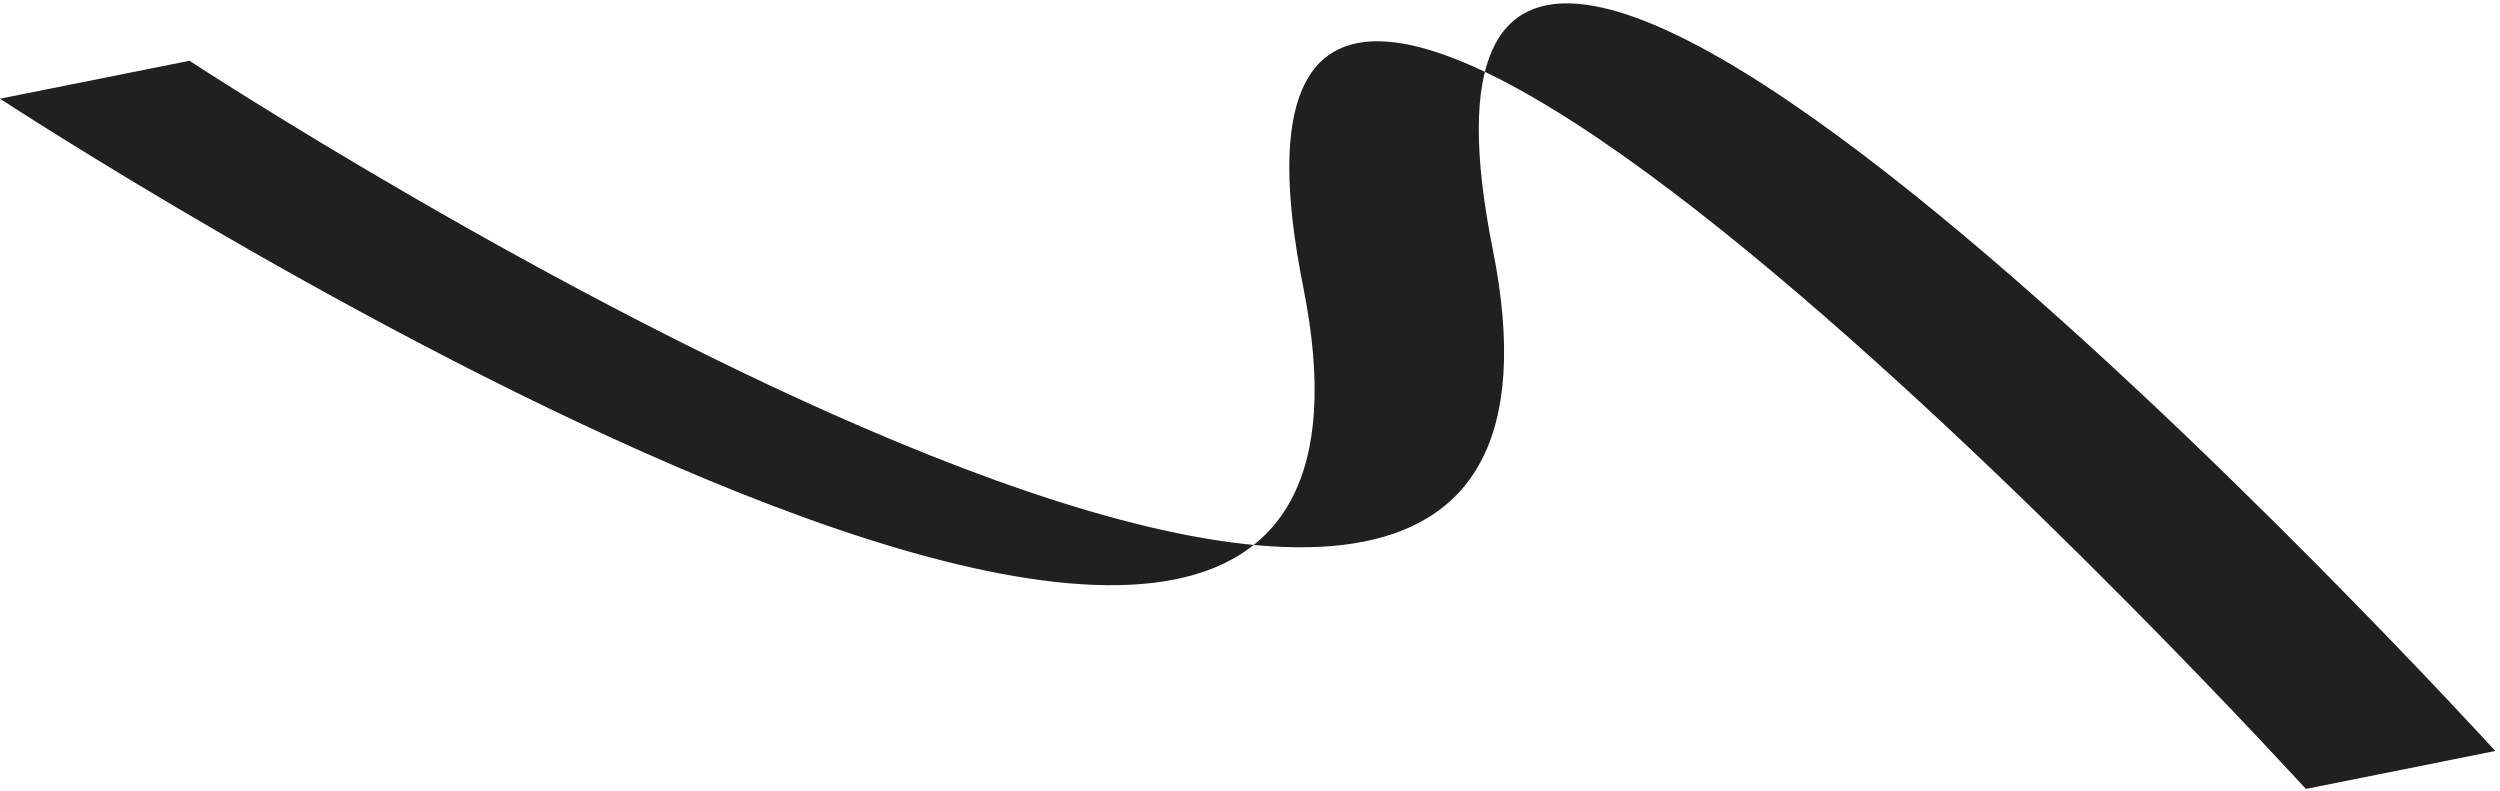
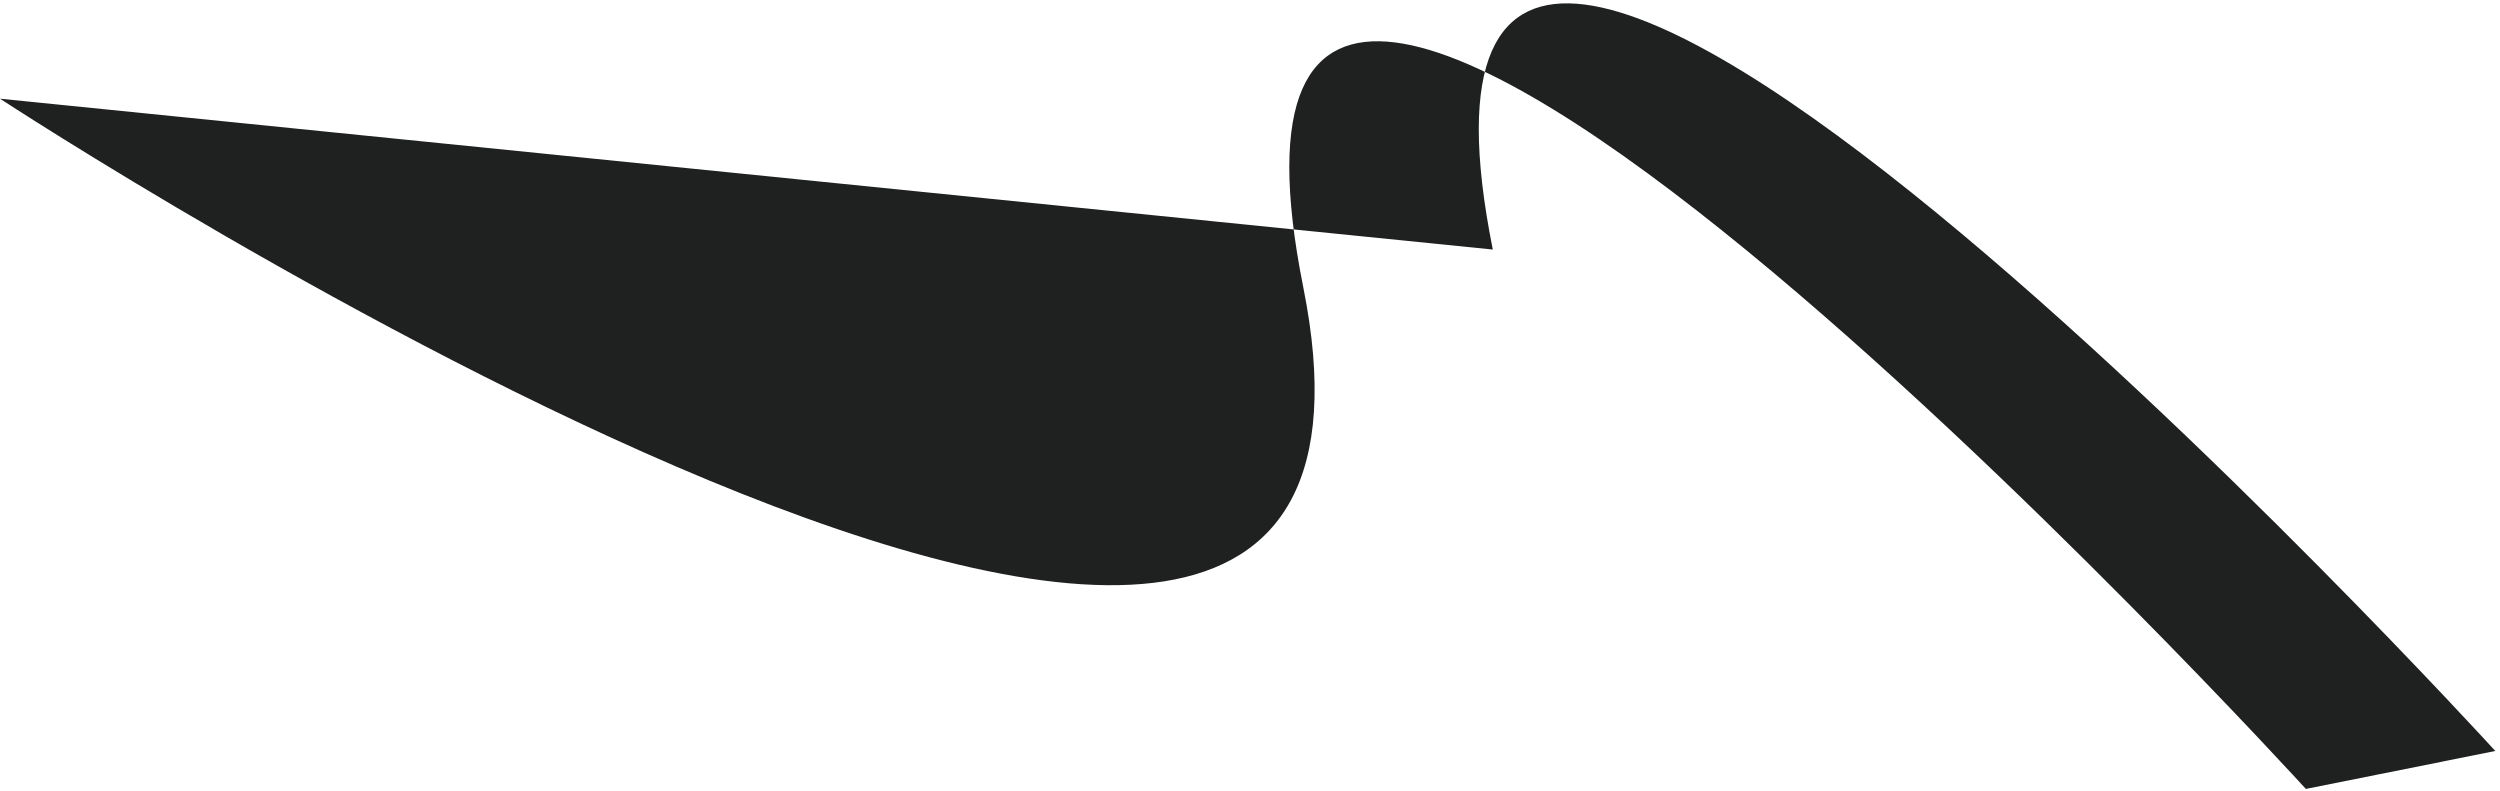
<svg xmlns="http://www.w3.org/2000/svg" width="414" height="131" viewBox="0 0 414 131" fill="none">
-   <path d="M413.226 124.365C413.226 124.365 221.81 -85.599 247.207 41.325C272.604 168.25 31.378 10.064 31.378 10.064L-7.62939e-06 16.343C-7.62939e-06 16.343 241.225 174.528 215.829 47.604C190.432 -79.321 381.848 130.644 381.848 130.644L413.226 124.365Z" fill="#1F2020" />
+   <path d="M413.226 124.365C413.226 124.365 221.81 -85.599 247.207 41.325L-7.62939e-06 16.343C-7.62939e-06 16.343 241.225 174.528 215.829 47.604C190.432 -79.321 381.848 130.644 381.848 130.644L413.226 124.365Z" fill="#1F2020" />
</svg>